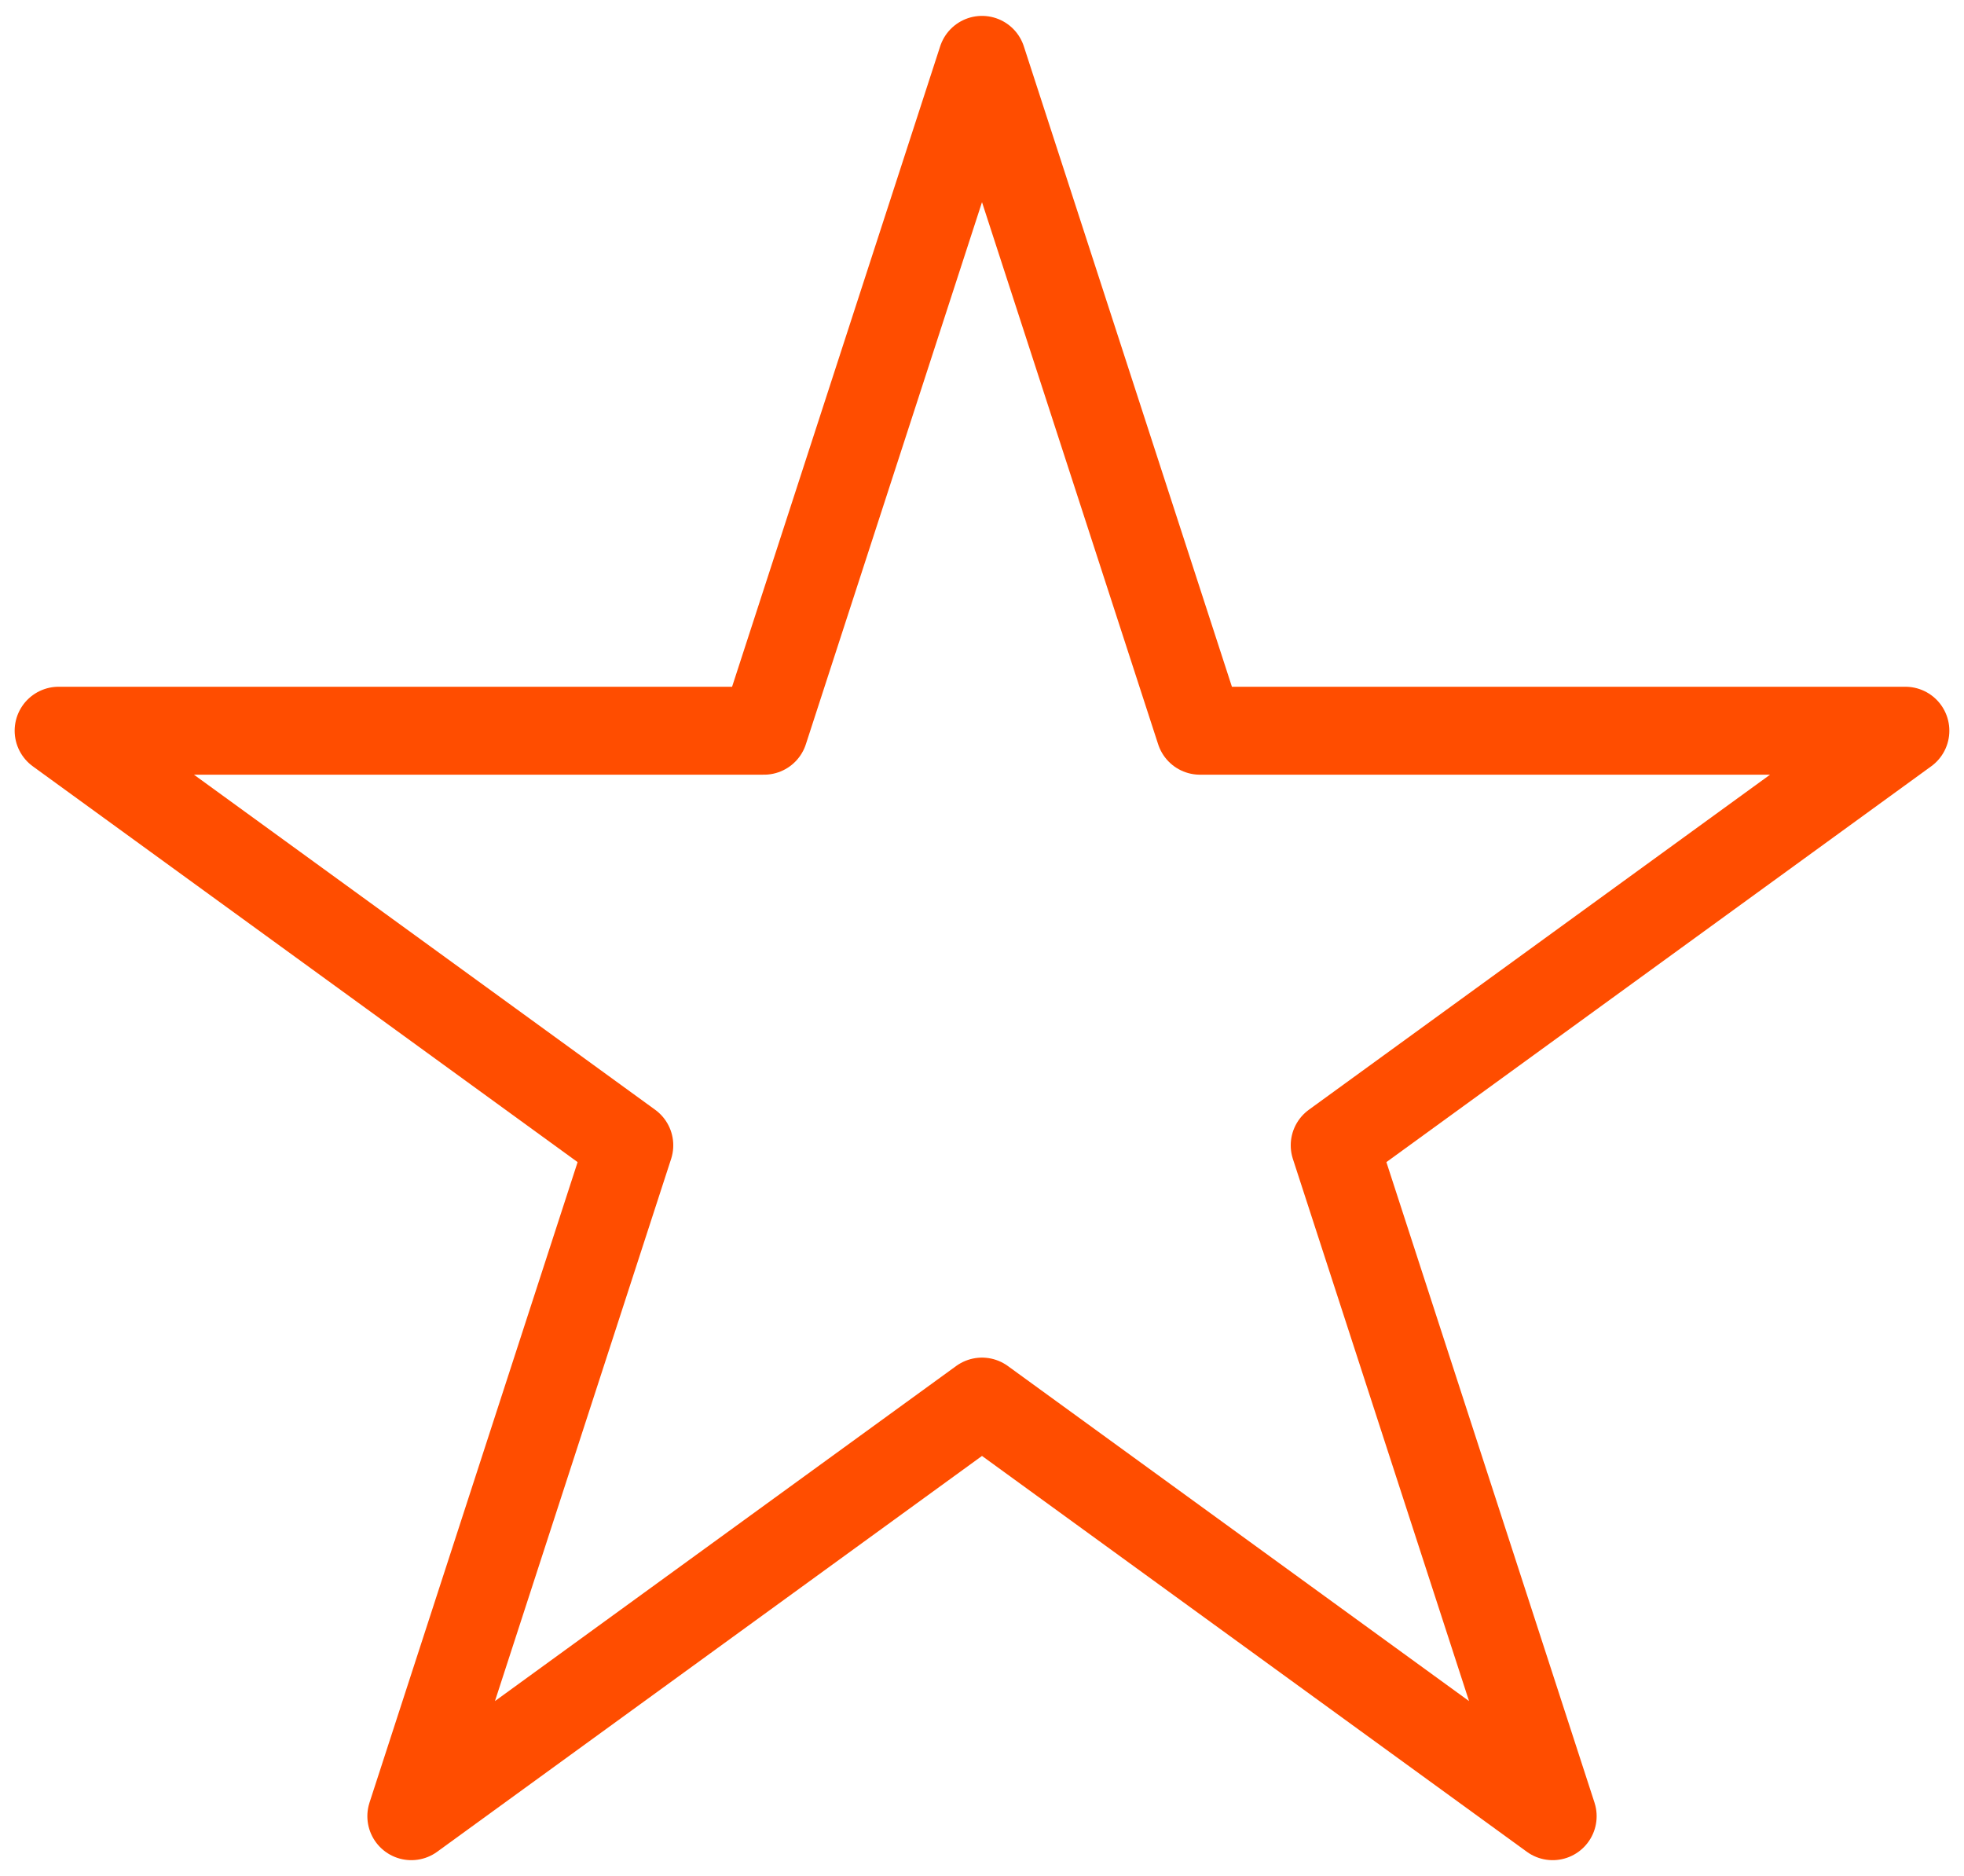
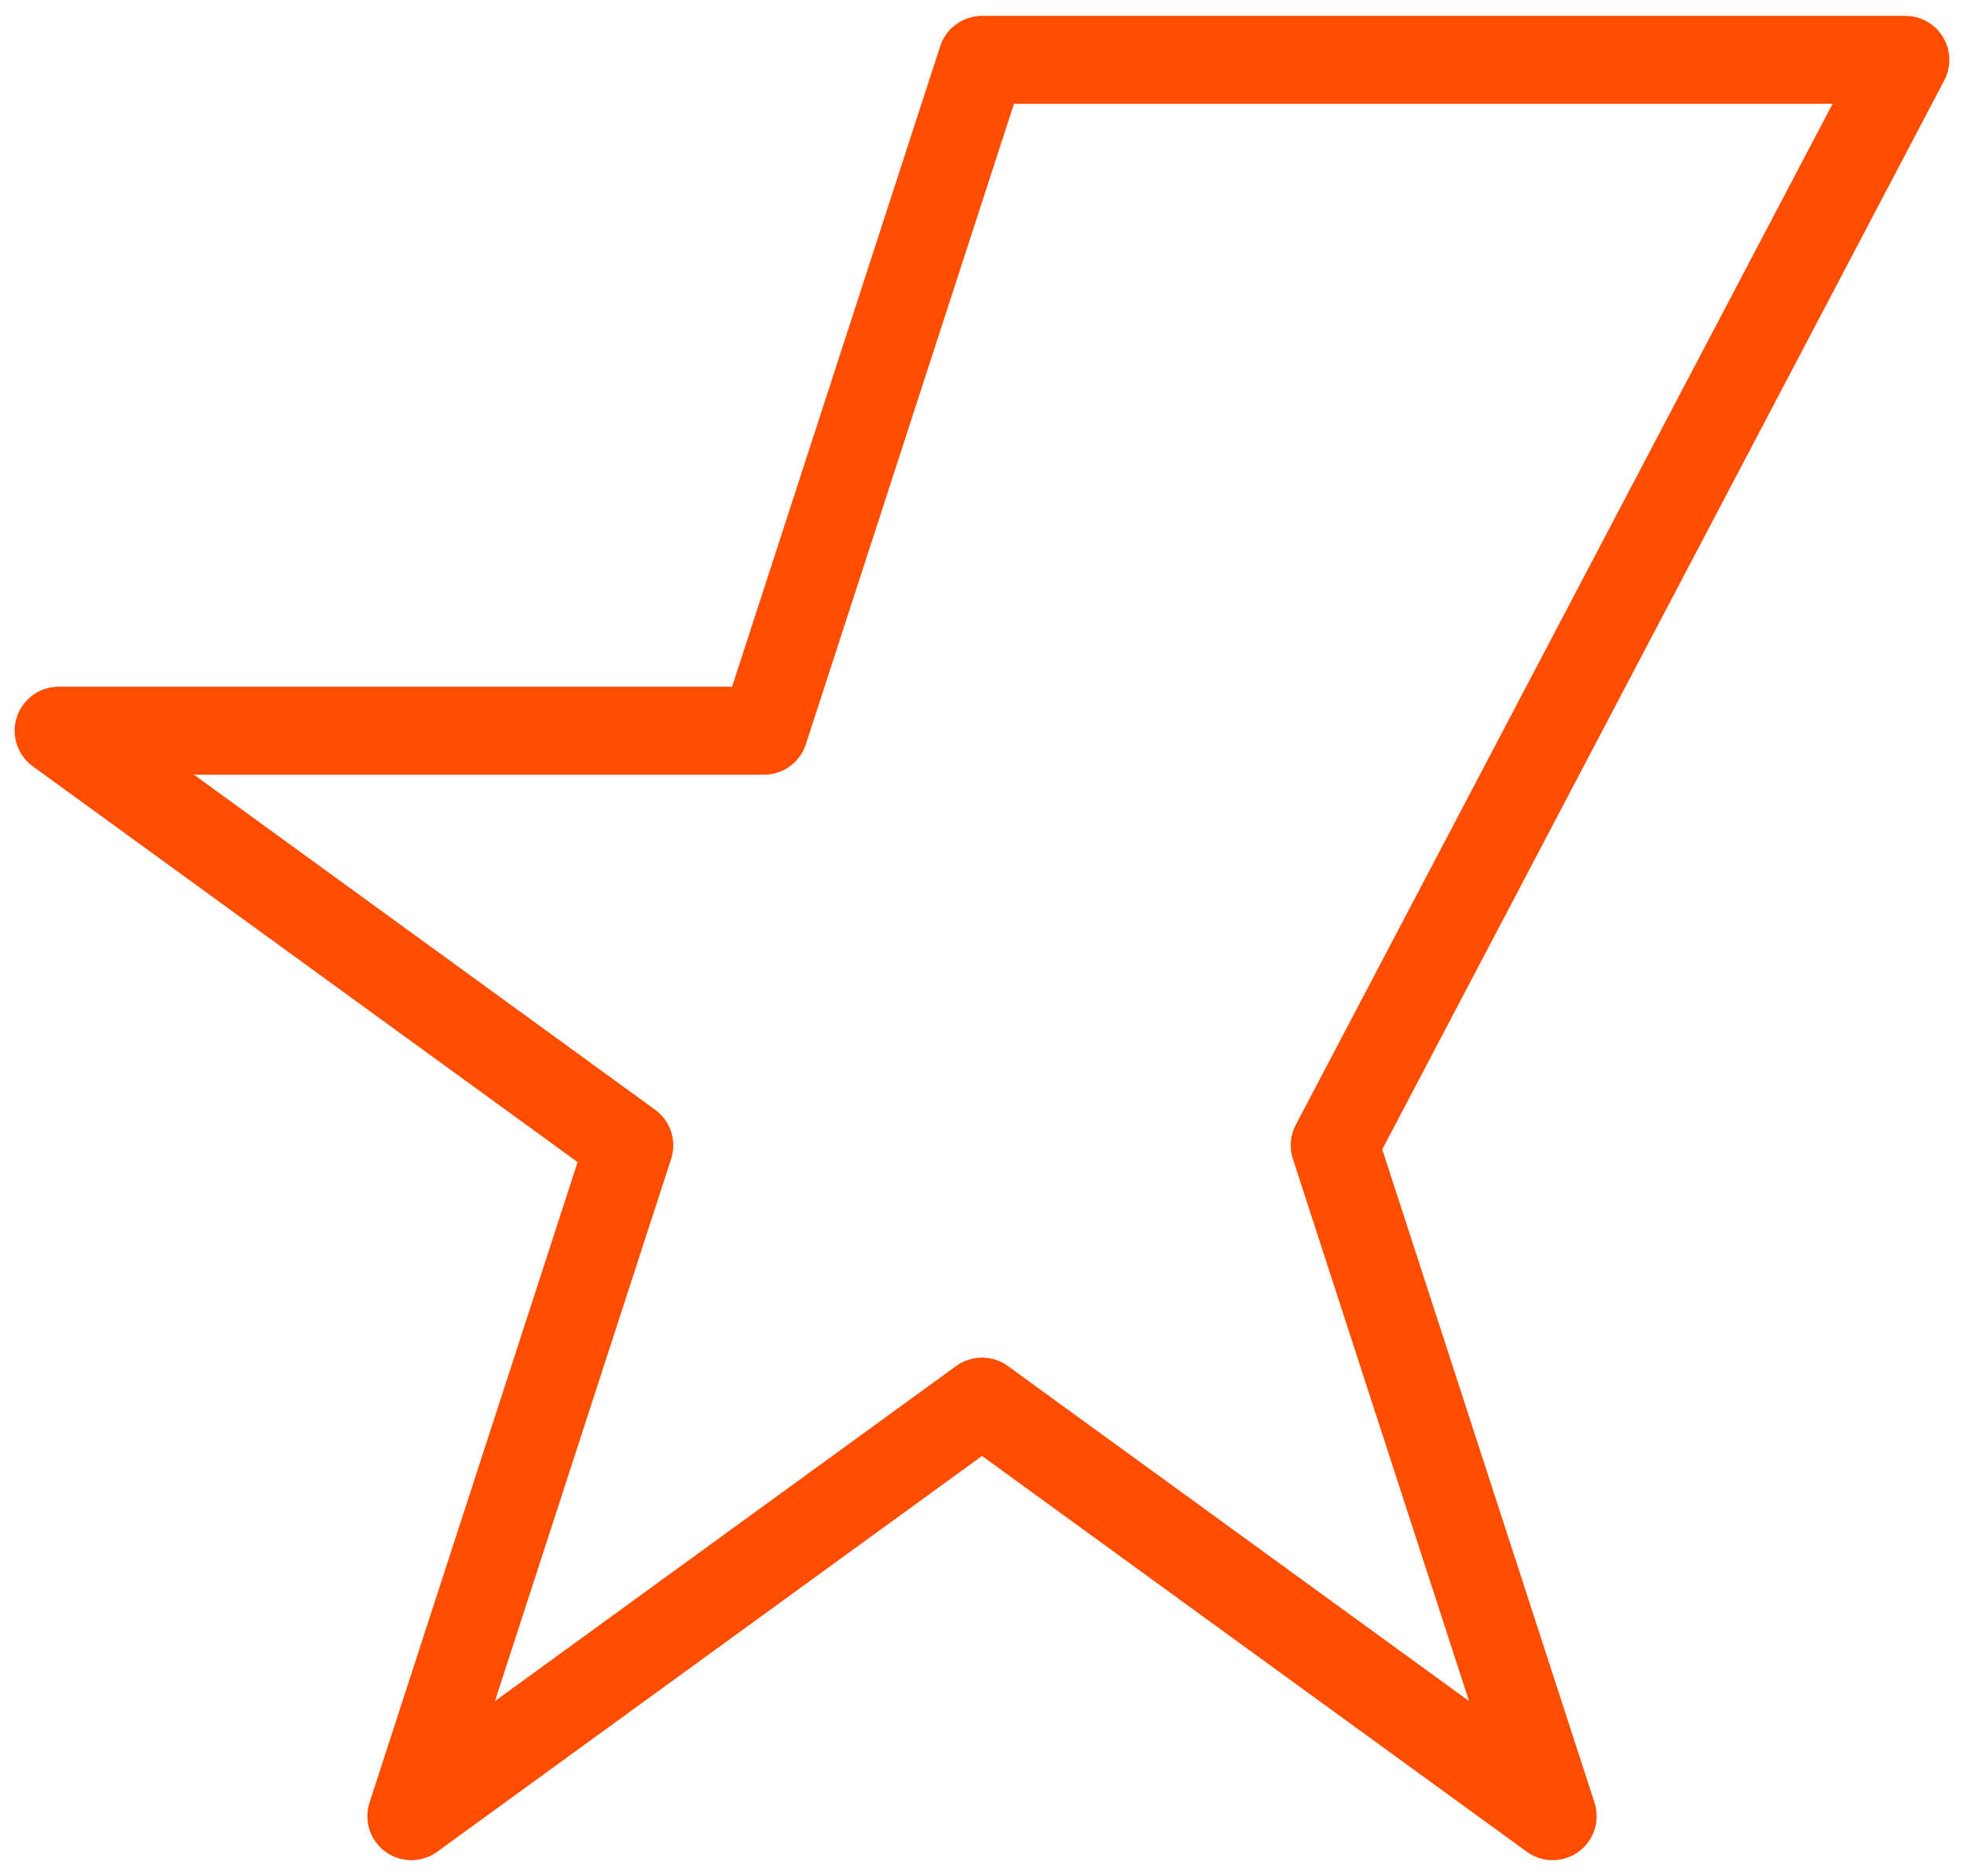
<svg xmlns="http://www.w3.org/2000/svg" width="67" height="64" viewBox="0 0 67 64" fill="none">
-   <path d="M33.5 2.042L40.936 24.928H65L45.532 39.072L52.968 61.958L33.5 47.814L14.032 61.958L21.468 39.072L2 24.928H26.064L33.5 2.042Z" stroke="#FF4D00" stroke-width="3" stroke-linecap="round" stroke-linejoin="round" />
+   <path d="M33.5 2.042H65L45.532 39.072L52.968 61.958L33.5 47.814L14.032 61.958L21.468 39.072L2 24.928H26.064L33.5 2.042Z" stroke="#FF4D00" stroke-width="3" stroke-linecap="round" stroke-linejoin="round" />
</svg>